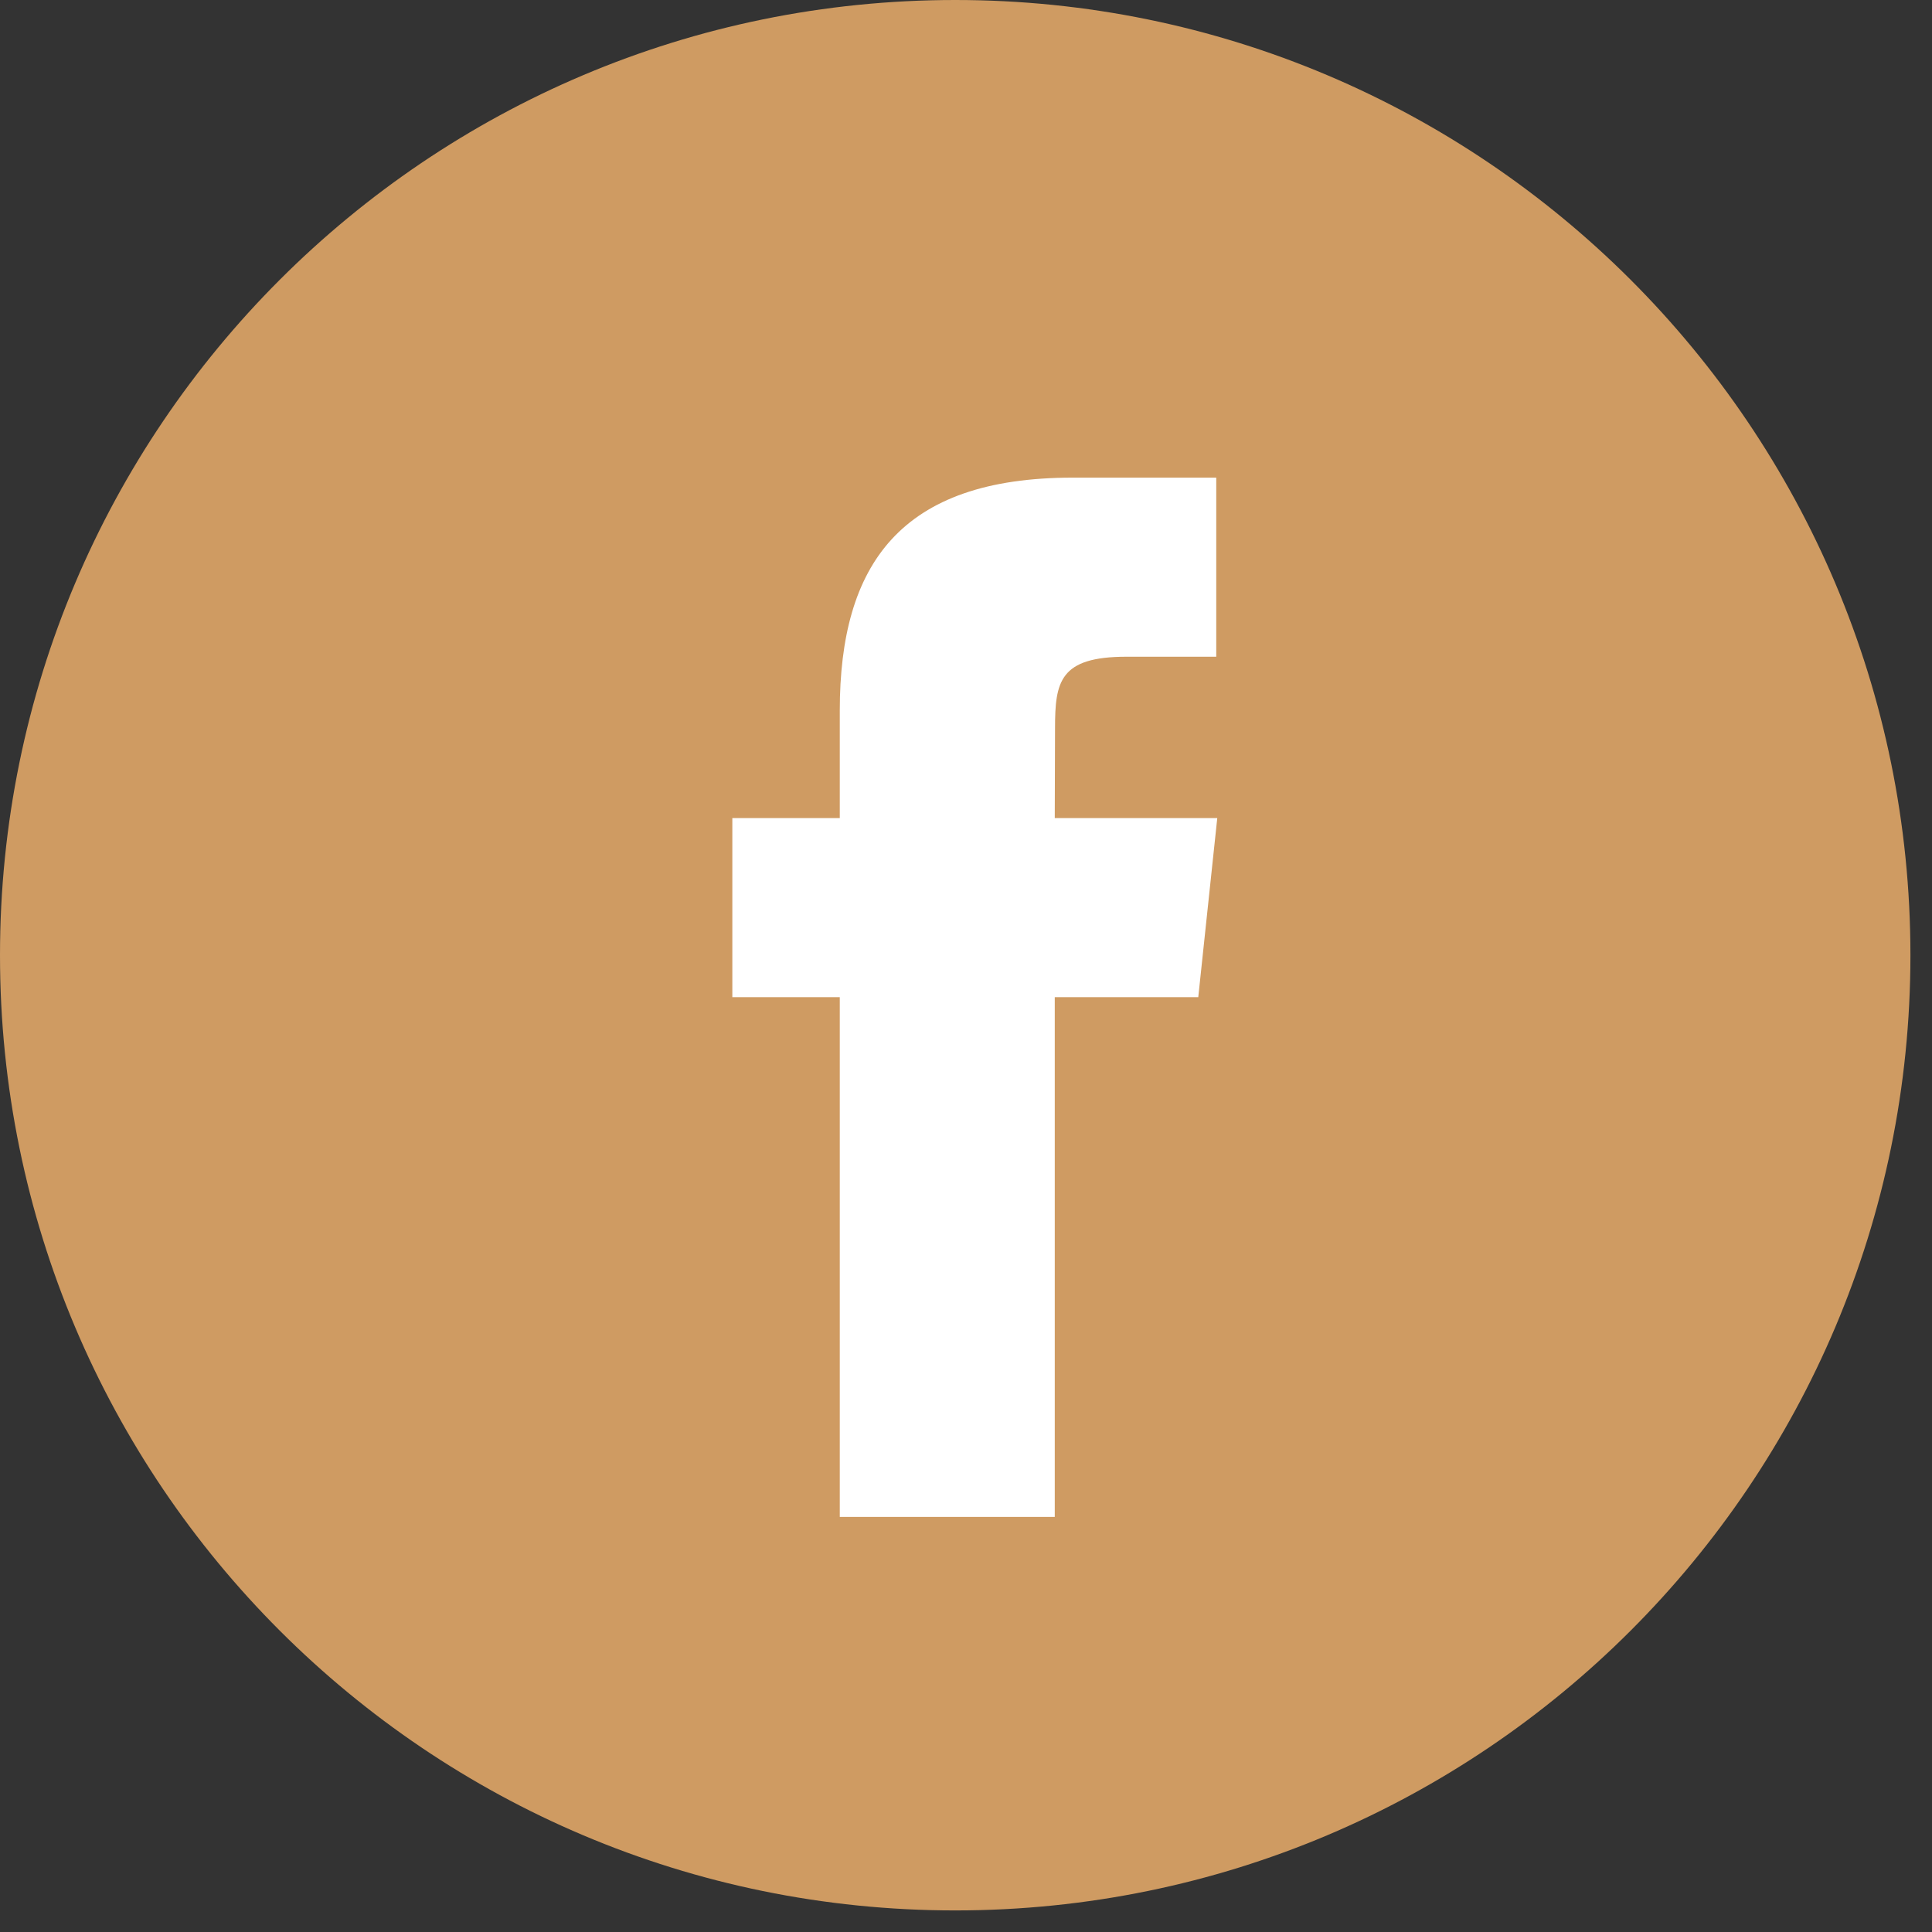
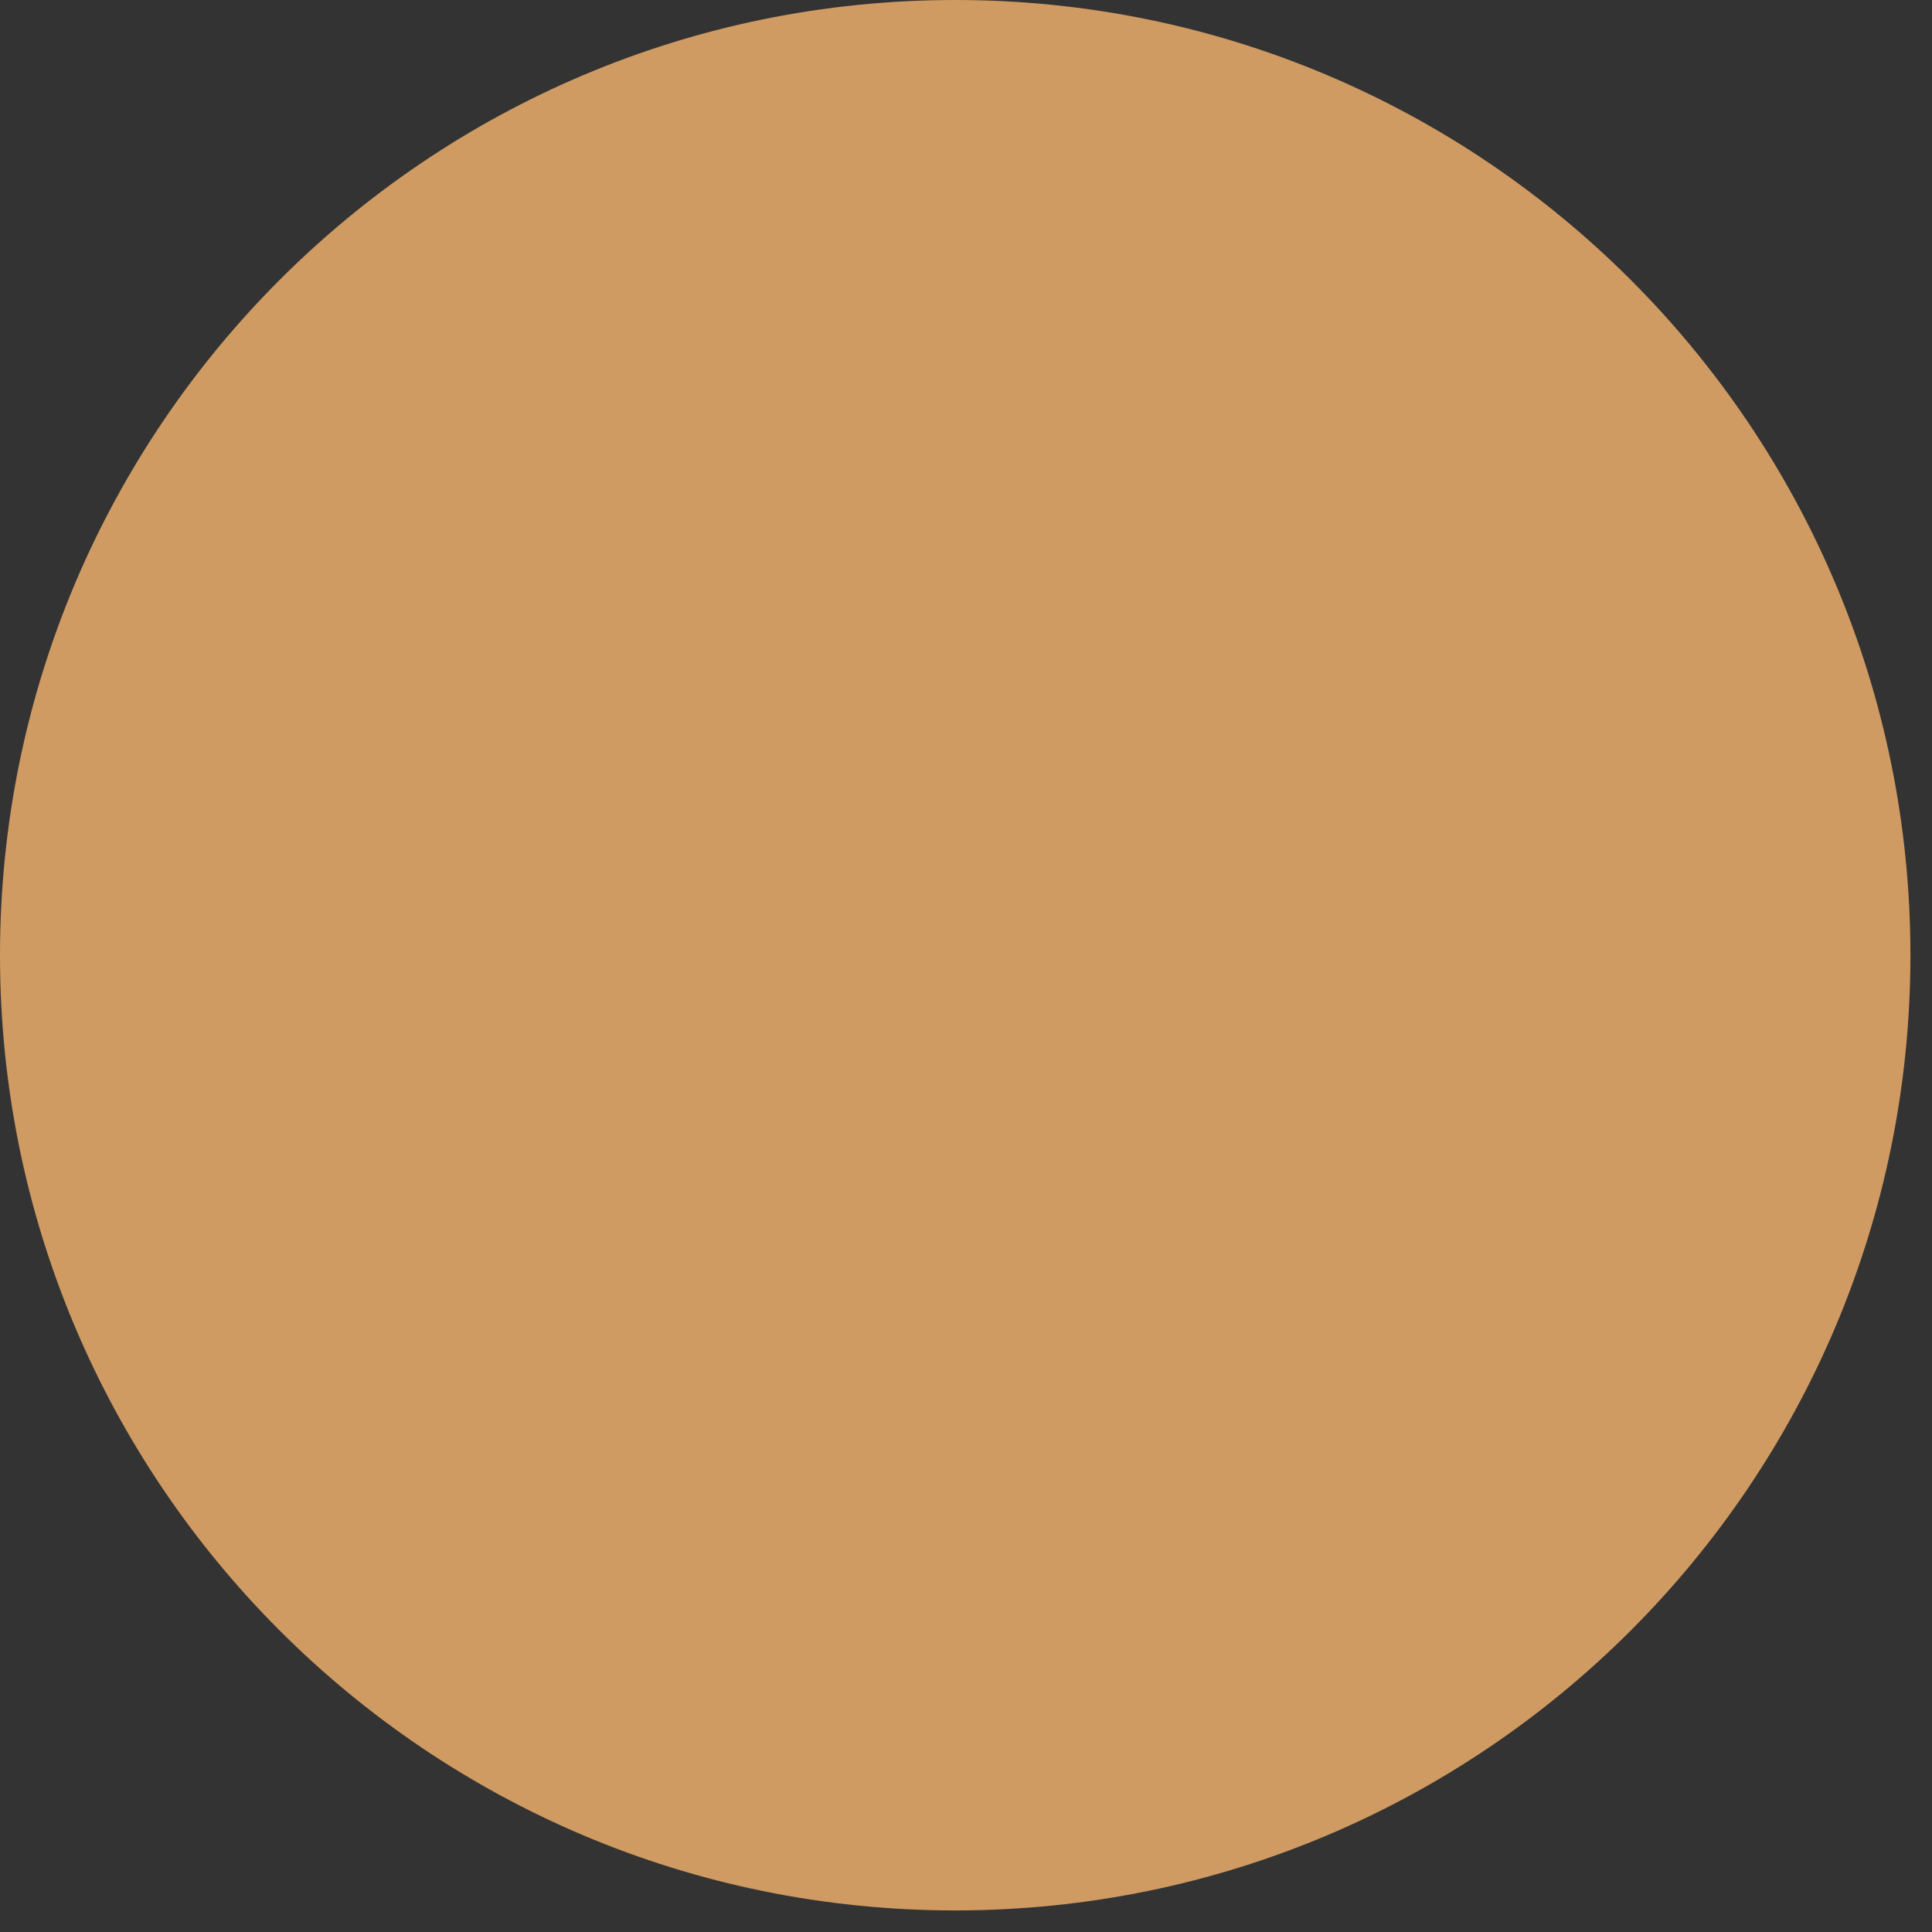
<svg xmlns="http://www.w3.org/2000/svg" width="36" height="36" viewBox="0 0 36 36" fill="none">
  <rect x="0" y="0" width="36" height="36" fill="#333333" stroke="none" />
  <g id="Facebook">
    <g id="Facebook_2">
-       <path id="back" d="M0 17.799C0 7.969 7.969 0 17.799 0C27.629 0 35.598 7.969 35.598 17.799C35.598 27.629 27.629 35.598 17.799 35.598C7.969 35.598 0 27.629 0 17.799Z" fill="#CF9B62" />
-       <path id="Shape" d="M19.654 28.265V18.581H22.328L22.682 15.244H19.654L19.659 13.574C19.659 12.703 19.742 12.237 20.992 12.237H22.663V8.9H19.989C16.778 8.9 15.648 10.518 15.648 13.241V15.244H13.646V18.581H15.648V28.265H19.654Z" fill="white" />
+       <path id="back" d="M0 17.799C0 7.969 7.969 0 17.799 0C27.629 0 35.598 7.969 35.598 17.799C35.598 27.629 27.629 35.598 17.799 35.598C7.969 35.598 0 27.629 0 17.799" fill="#CF9B62" />
    </g>
  </g>
</svg>